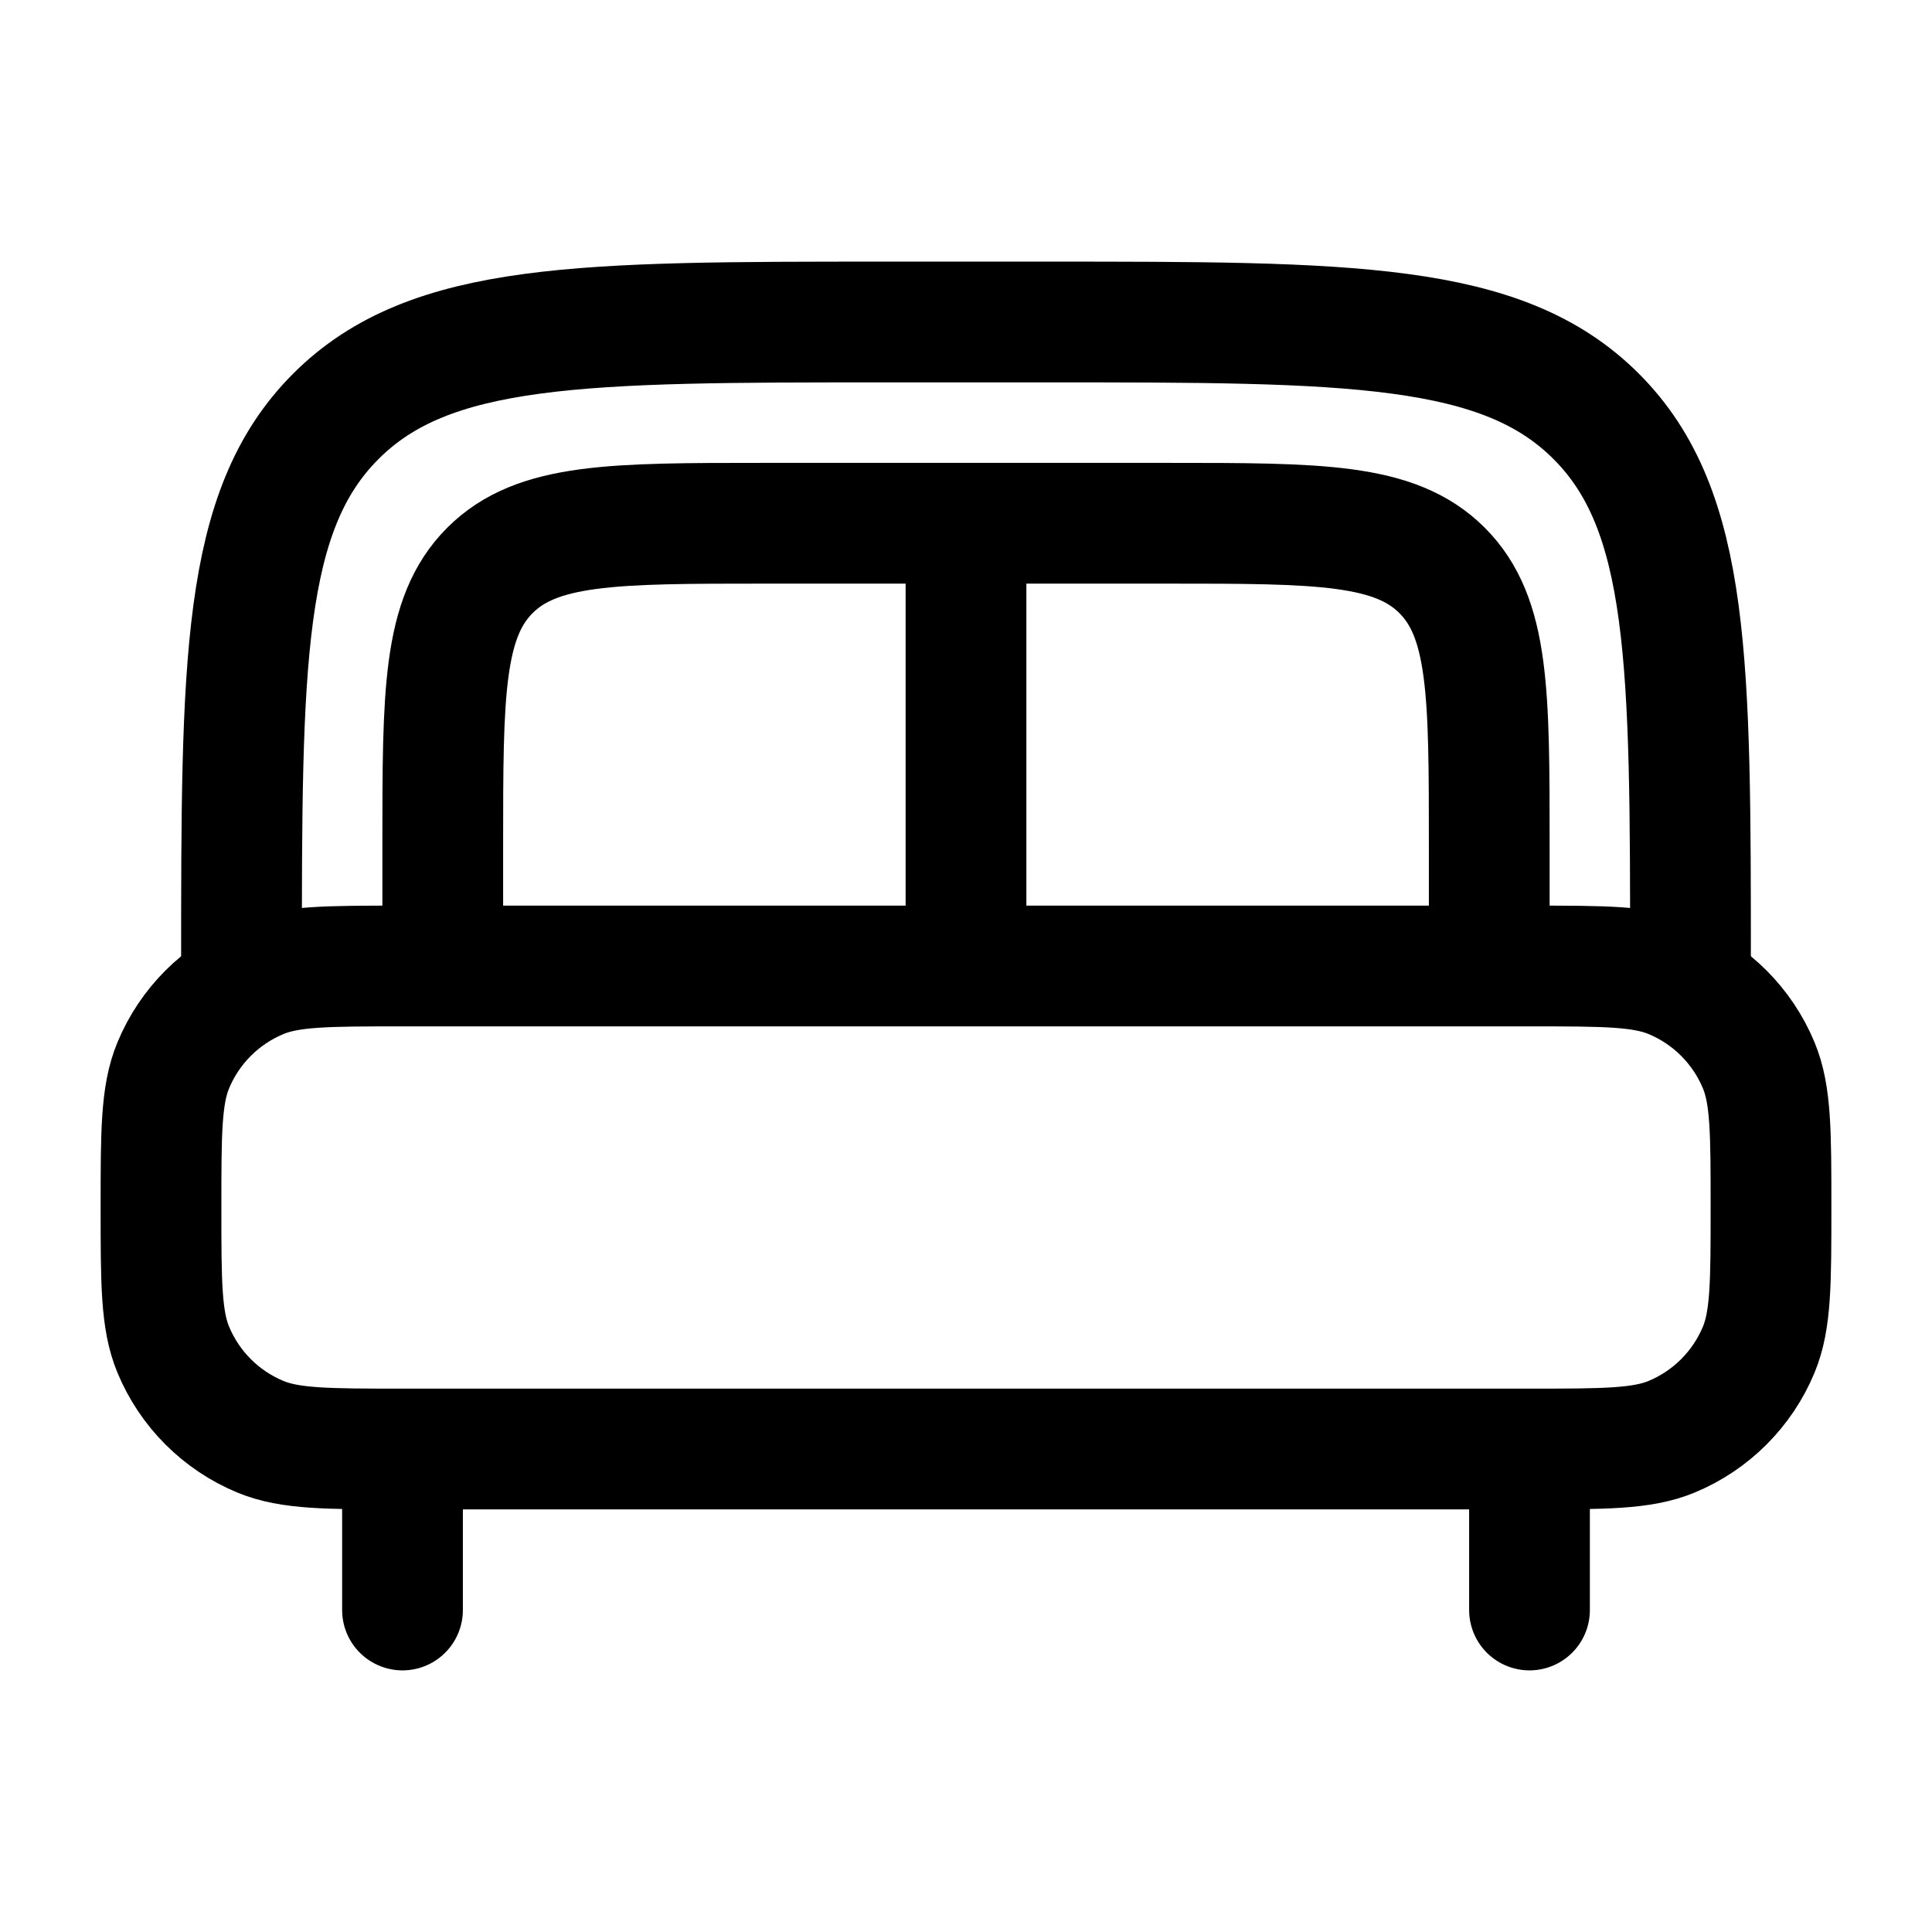
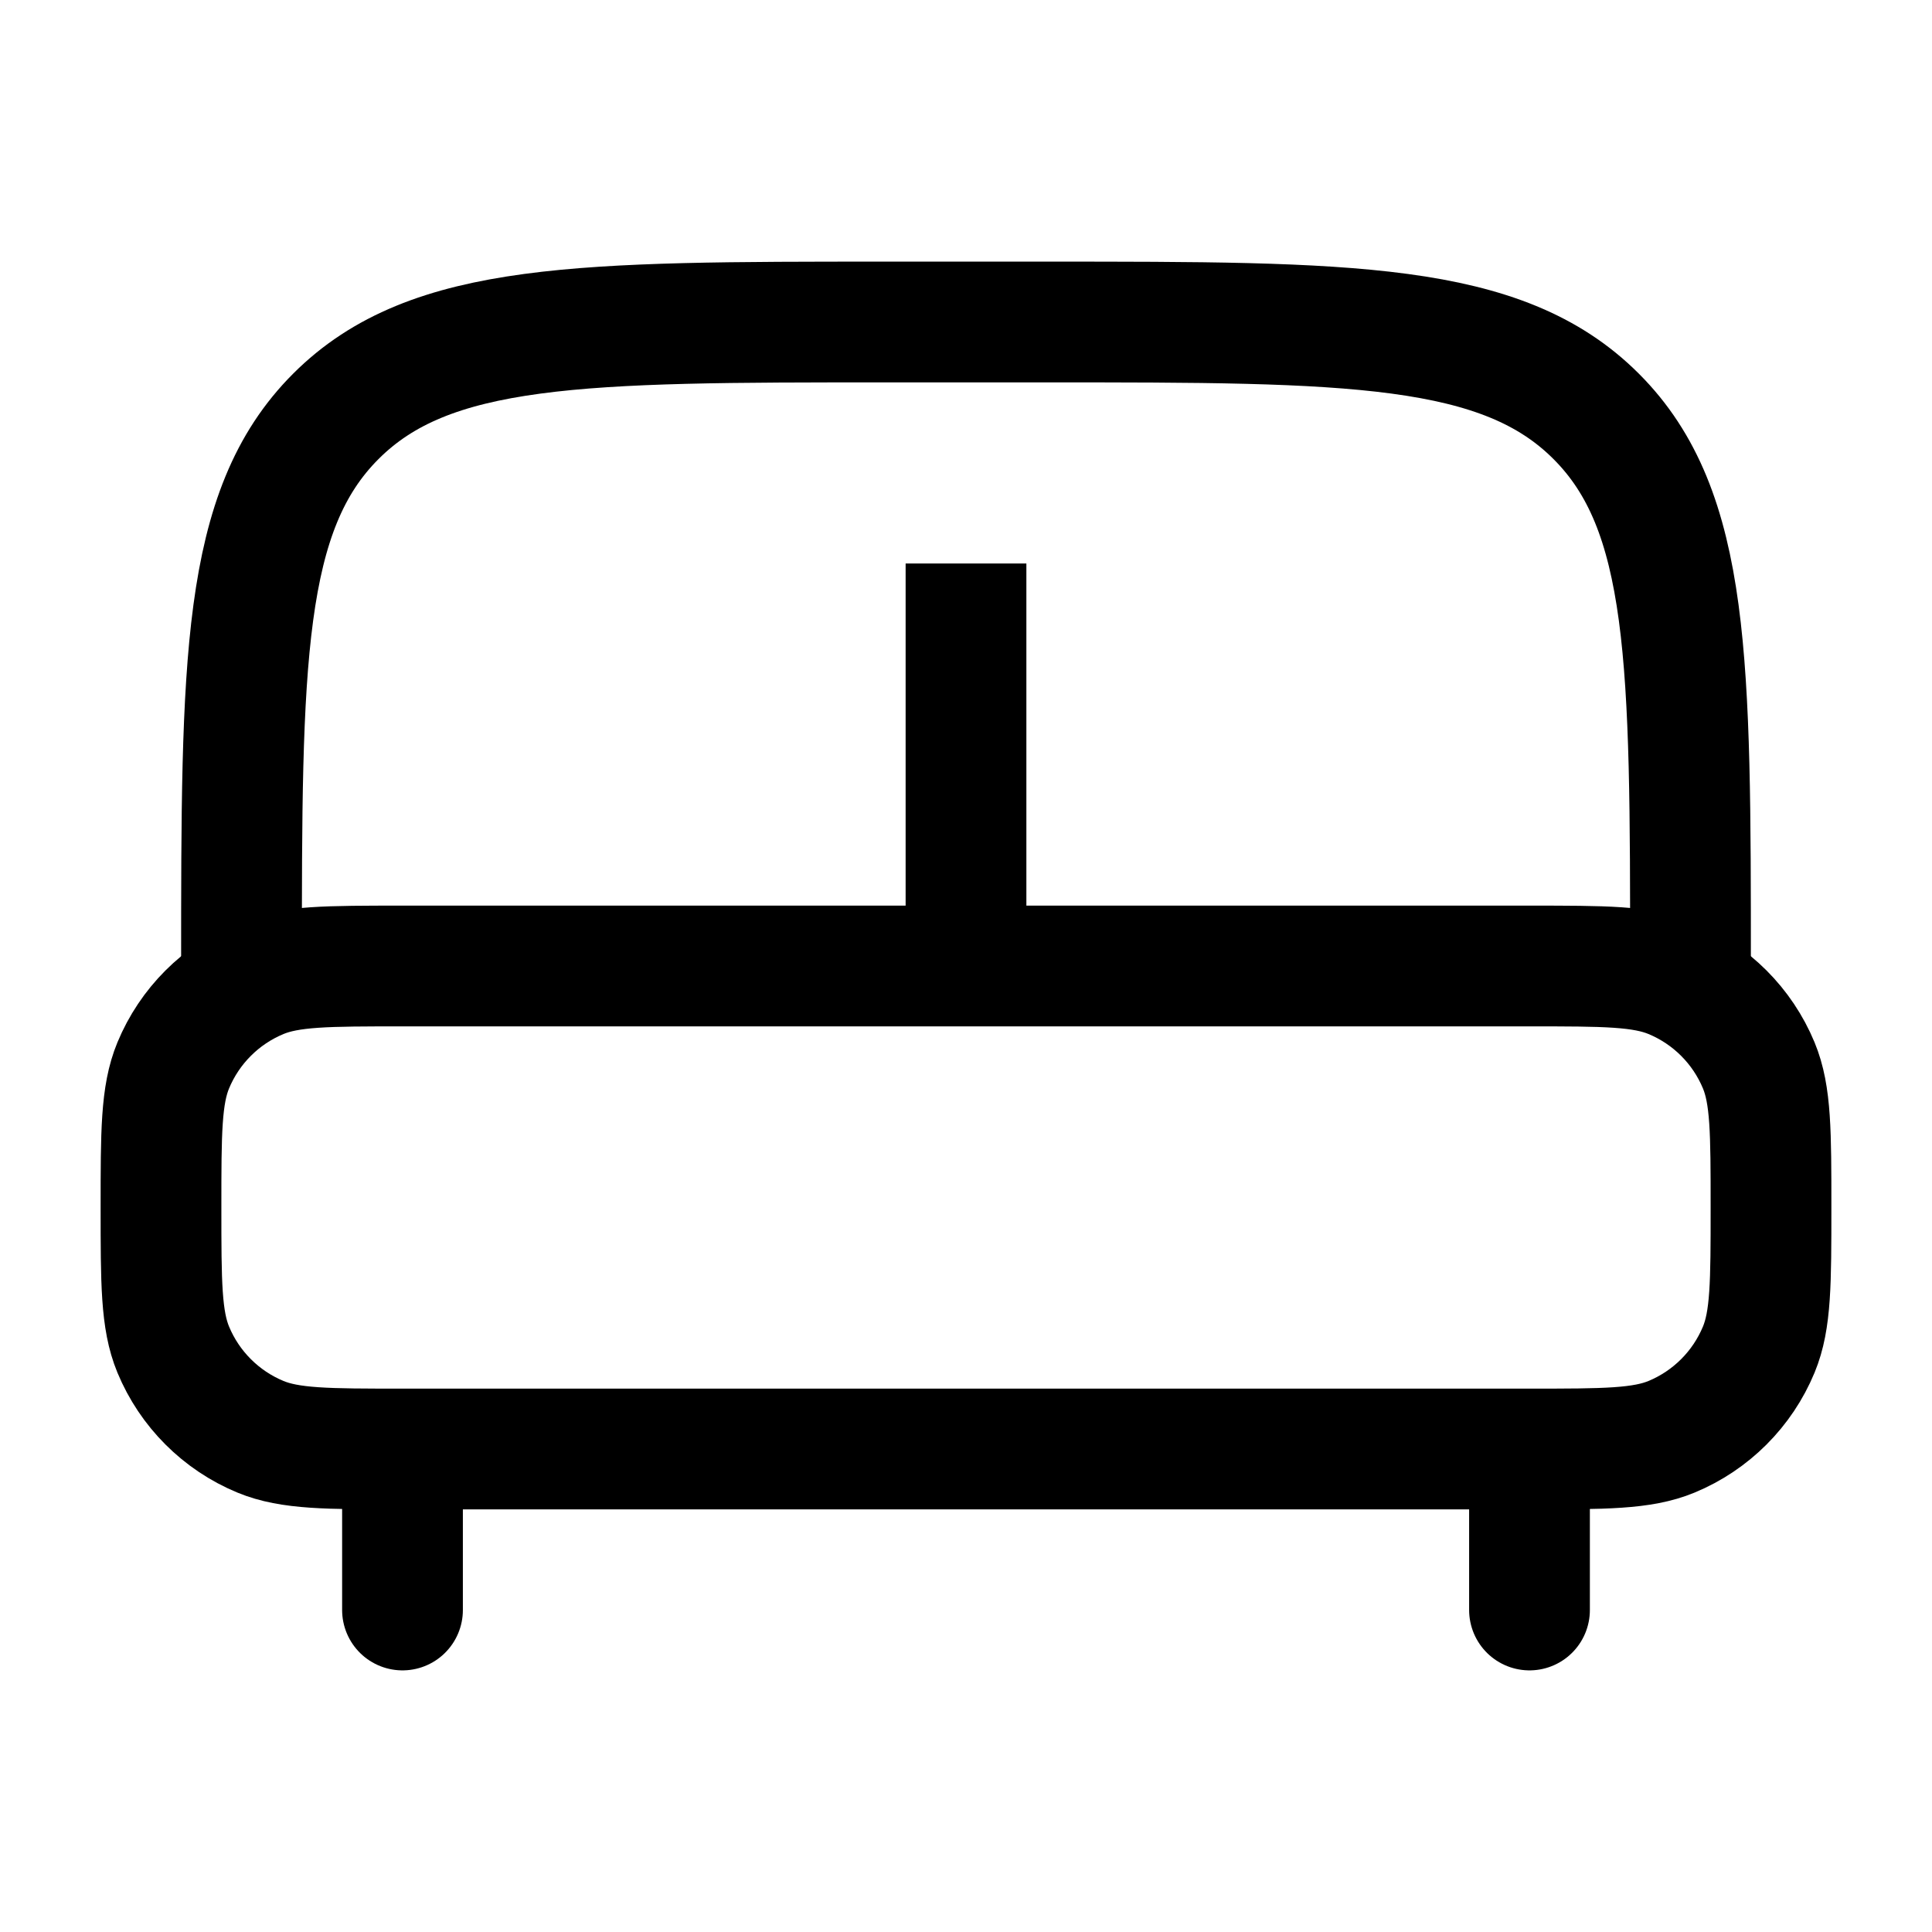
<svg xmlns="http://www.w3.org/2000/svg" width="24" height="24" viewBox="0 0 24 24" fill="none">
  <path d="M19 20V18.5M5 20V18.5" stroke="black" stroke-width="1.5" stroke-linecap="round" />
  <path d="M2 15C2 14.068 2 13.602 2.152 13.235C2.355 12.745 2.745 12.355 3.235 12.152C3.602 12 4.068 12 5 12H19C19.932 12 20.398 12 20.765 12.152C21.255 12.355 21.645 12.745 21.848 13.235C22 13.602 22 14.068 22 15C22 15.932 22 16.398 21.848 16.765C21.645 17.255 21.255 17.645 20.765 17.848C20.398 18 19.932 18 19 18H5C4.068 18 3.602 18 3.235 17.848C2.745 17.645 2.355 17.255 2.152 16.765C2 16.398 2 15.932 2 15Z" stroke="black" stroke-width="1.5" />
  <path d="M21 12C21 8.229 21 6.343 19.828 5.172C18.657 4 16.771 4 13 4H11C7.229 4 5.343 4 4.172 5.172C3 6.343 3 8.229 3 12" stroke="black" stroke-width="1.5" />
-   <path d="M18.5 12V10.5C18.5 8.614 18.5 7.672 17.914 7.086C17.328 6.5 16.386 6.5 14.5 6.5H9.5C7.614 6.5 6.672 6.5 6.086 7.086C5.5 7.672 5.5 8.614 5.5 10.5V12" stroke="black" stroke-width="1.5" />
  <path d="M12 7V12" stroke="black" stroke-width="1.5" />
</svg>